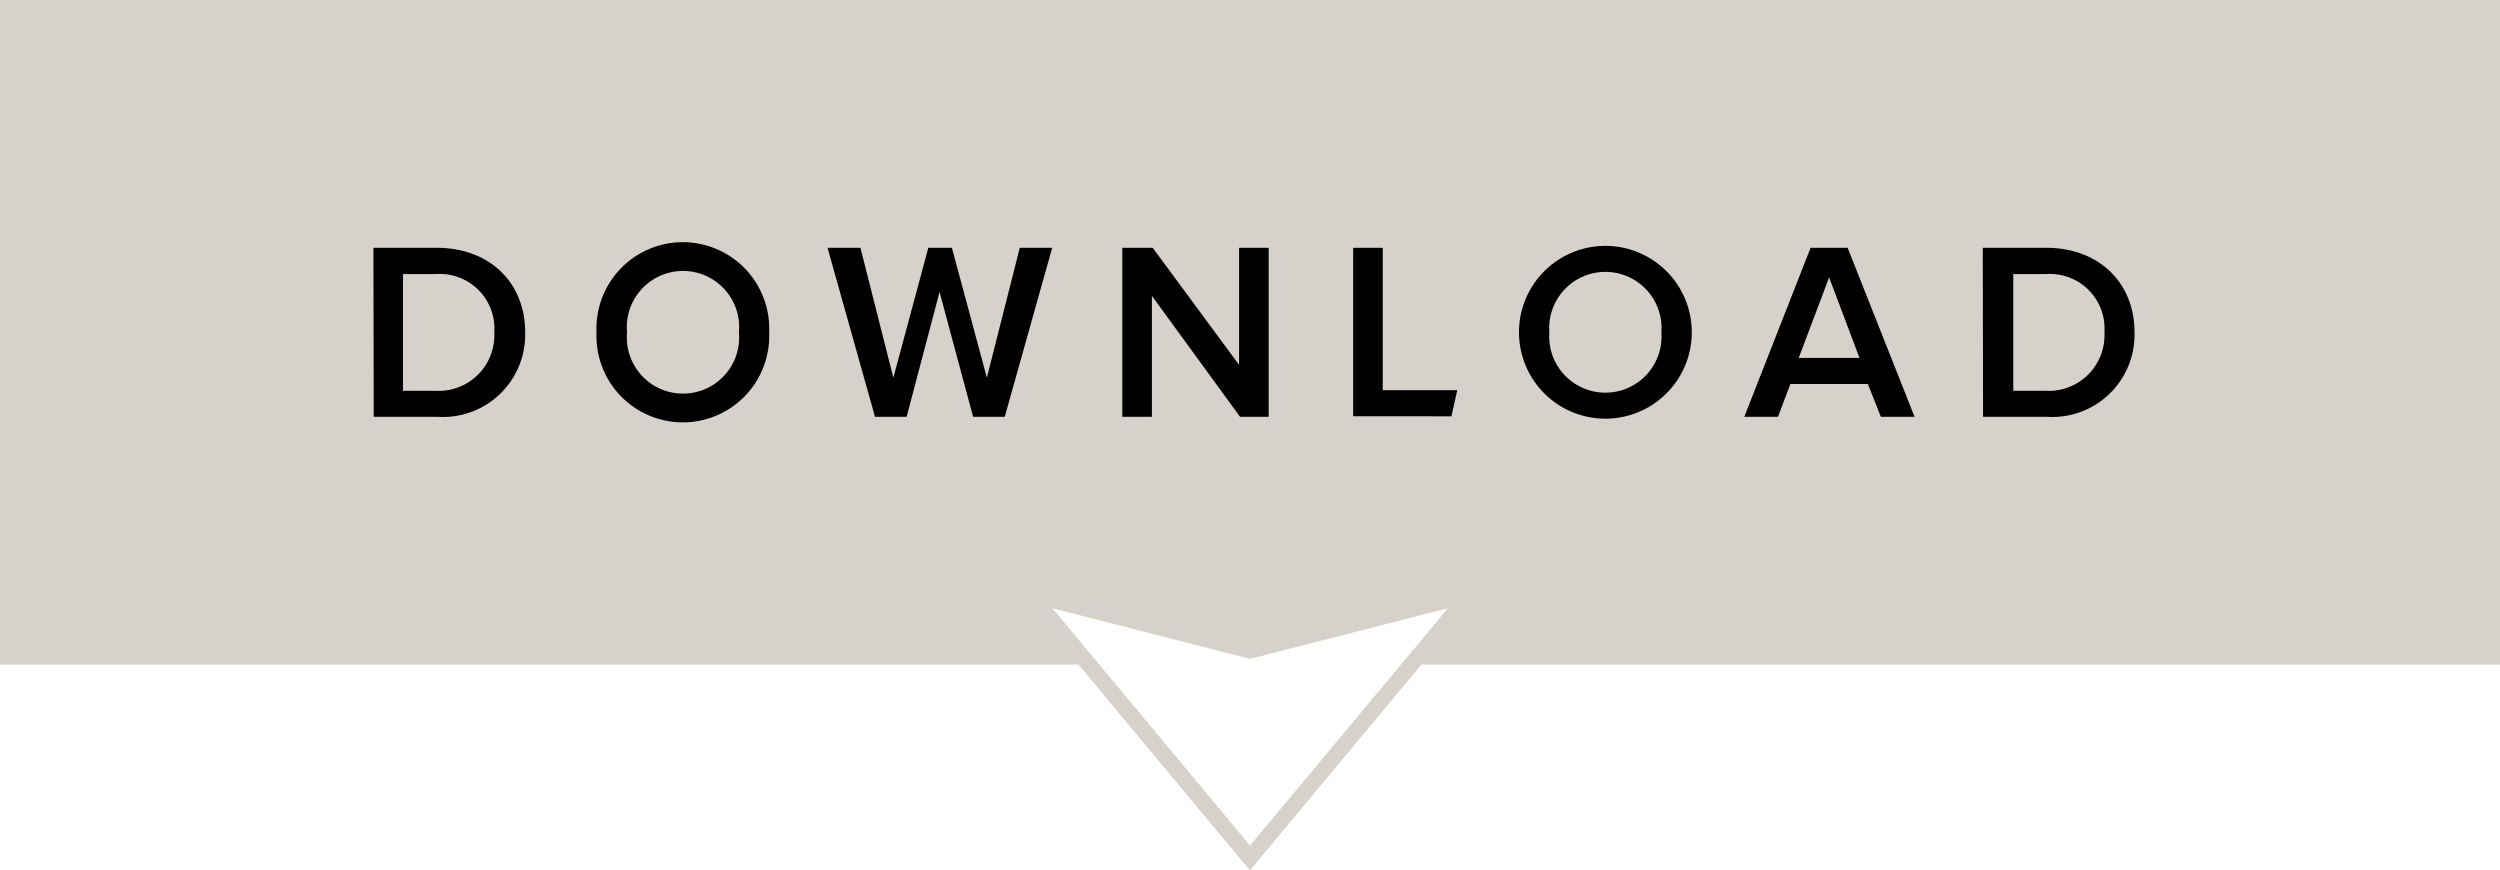
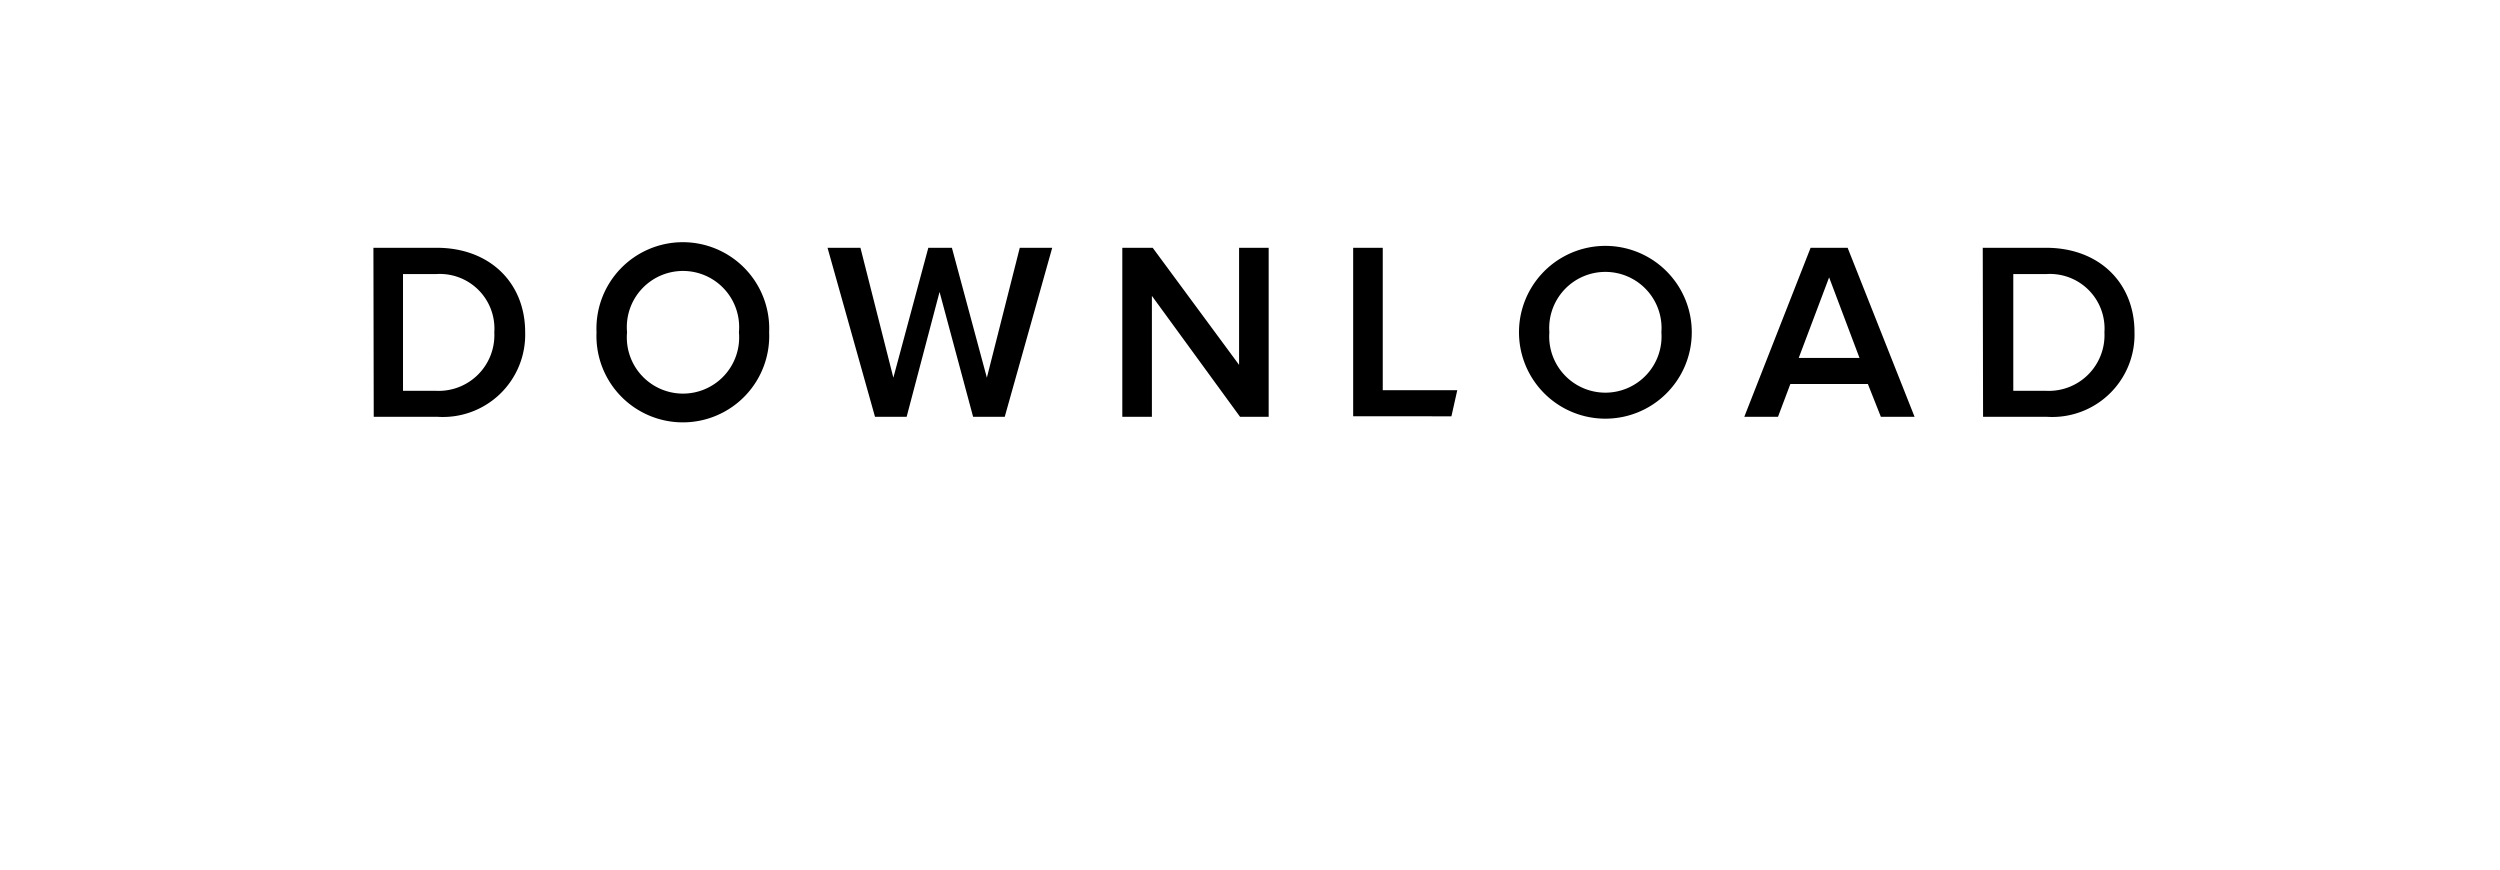
<svg xmlns="http://www.w3.org/2000/svg" id="Layer_1" data-name="Layer 1" viewBox="0 0 158 55">
  <defs>
    <style>.cls-1{fill:#d6d1ca;}</style>
  </defs>
  <title>Knappar</title>
-   <path class="cls-1" d="M158,0H0V42H68.16L78.22,54.08,79,55l.77-.92L89.83,42H158ZM79,53.44l-12.49-15L79,41.64l12.51-3.2Z" />
  <path d="M23.6,15.66h4c3.35,0,5.59,2.21,5.59,5.33a5.2,5.2,0,0,1-5.57,5.35h-4ZM31.24,21a3.45,3.45,0,0,0-3.65-3.68H25.47v7.38h2.1A3.52,3.52,0,0,0,31.24,21Z" />
  <path d="M37.7,21a5.46,5.46,0,1,1,10.91,0A5.46,5.46,0,1,1,37.7,21Zm9,0a3.55,3.55,0,1,0-7.07,0,3.55,3.55,0,1,0,7.07,0Z" />
  <path d="M59.38,18.45,57.3,26.34h-2l-3-10.68h2.08l2.08,8.21,2.21-8.21h1.49l2.21,8.21,2.08-8.21H66.5l-3,10.68h-2Z" />
  <path d="M72.8,18.7v7.64H70.93V15.66h1.92l5.46,7.4v-7.4h1.87V26.34H78.37Z" />
  <path d="M85.52,15.66h1.87v9H92.1l-.37,1.65H85.52Z" />
  <path d="M96,21a5.46,5.46,0,1,1,10.92,0A5.46,5.46,0,1,1,96,21Zm9,0a3.55,3.55,0,1,0-7.08,0A3.55,3.55,0,1,0,105,21Z" />
  <path d="M118.05,24.27h-4.9l-.78,2.07h-2.13l4.19-10.68h2.34L121,26.34h-2.13Zm-4.37-1.65h3.84l-1.92-5.09Z" />
  <path d="M125.31,15.66h4c3.35,0,5.59,2.21,5.59,5.33a5.2,5.2,0,0,1-5.57,5.35h-4ZM133,21a3.45,3.45,0,0,0-3.65-3.68h-2.11v7.38h2.09A3.52,3.52,0,0,0,133,21Z" />
</svg>